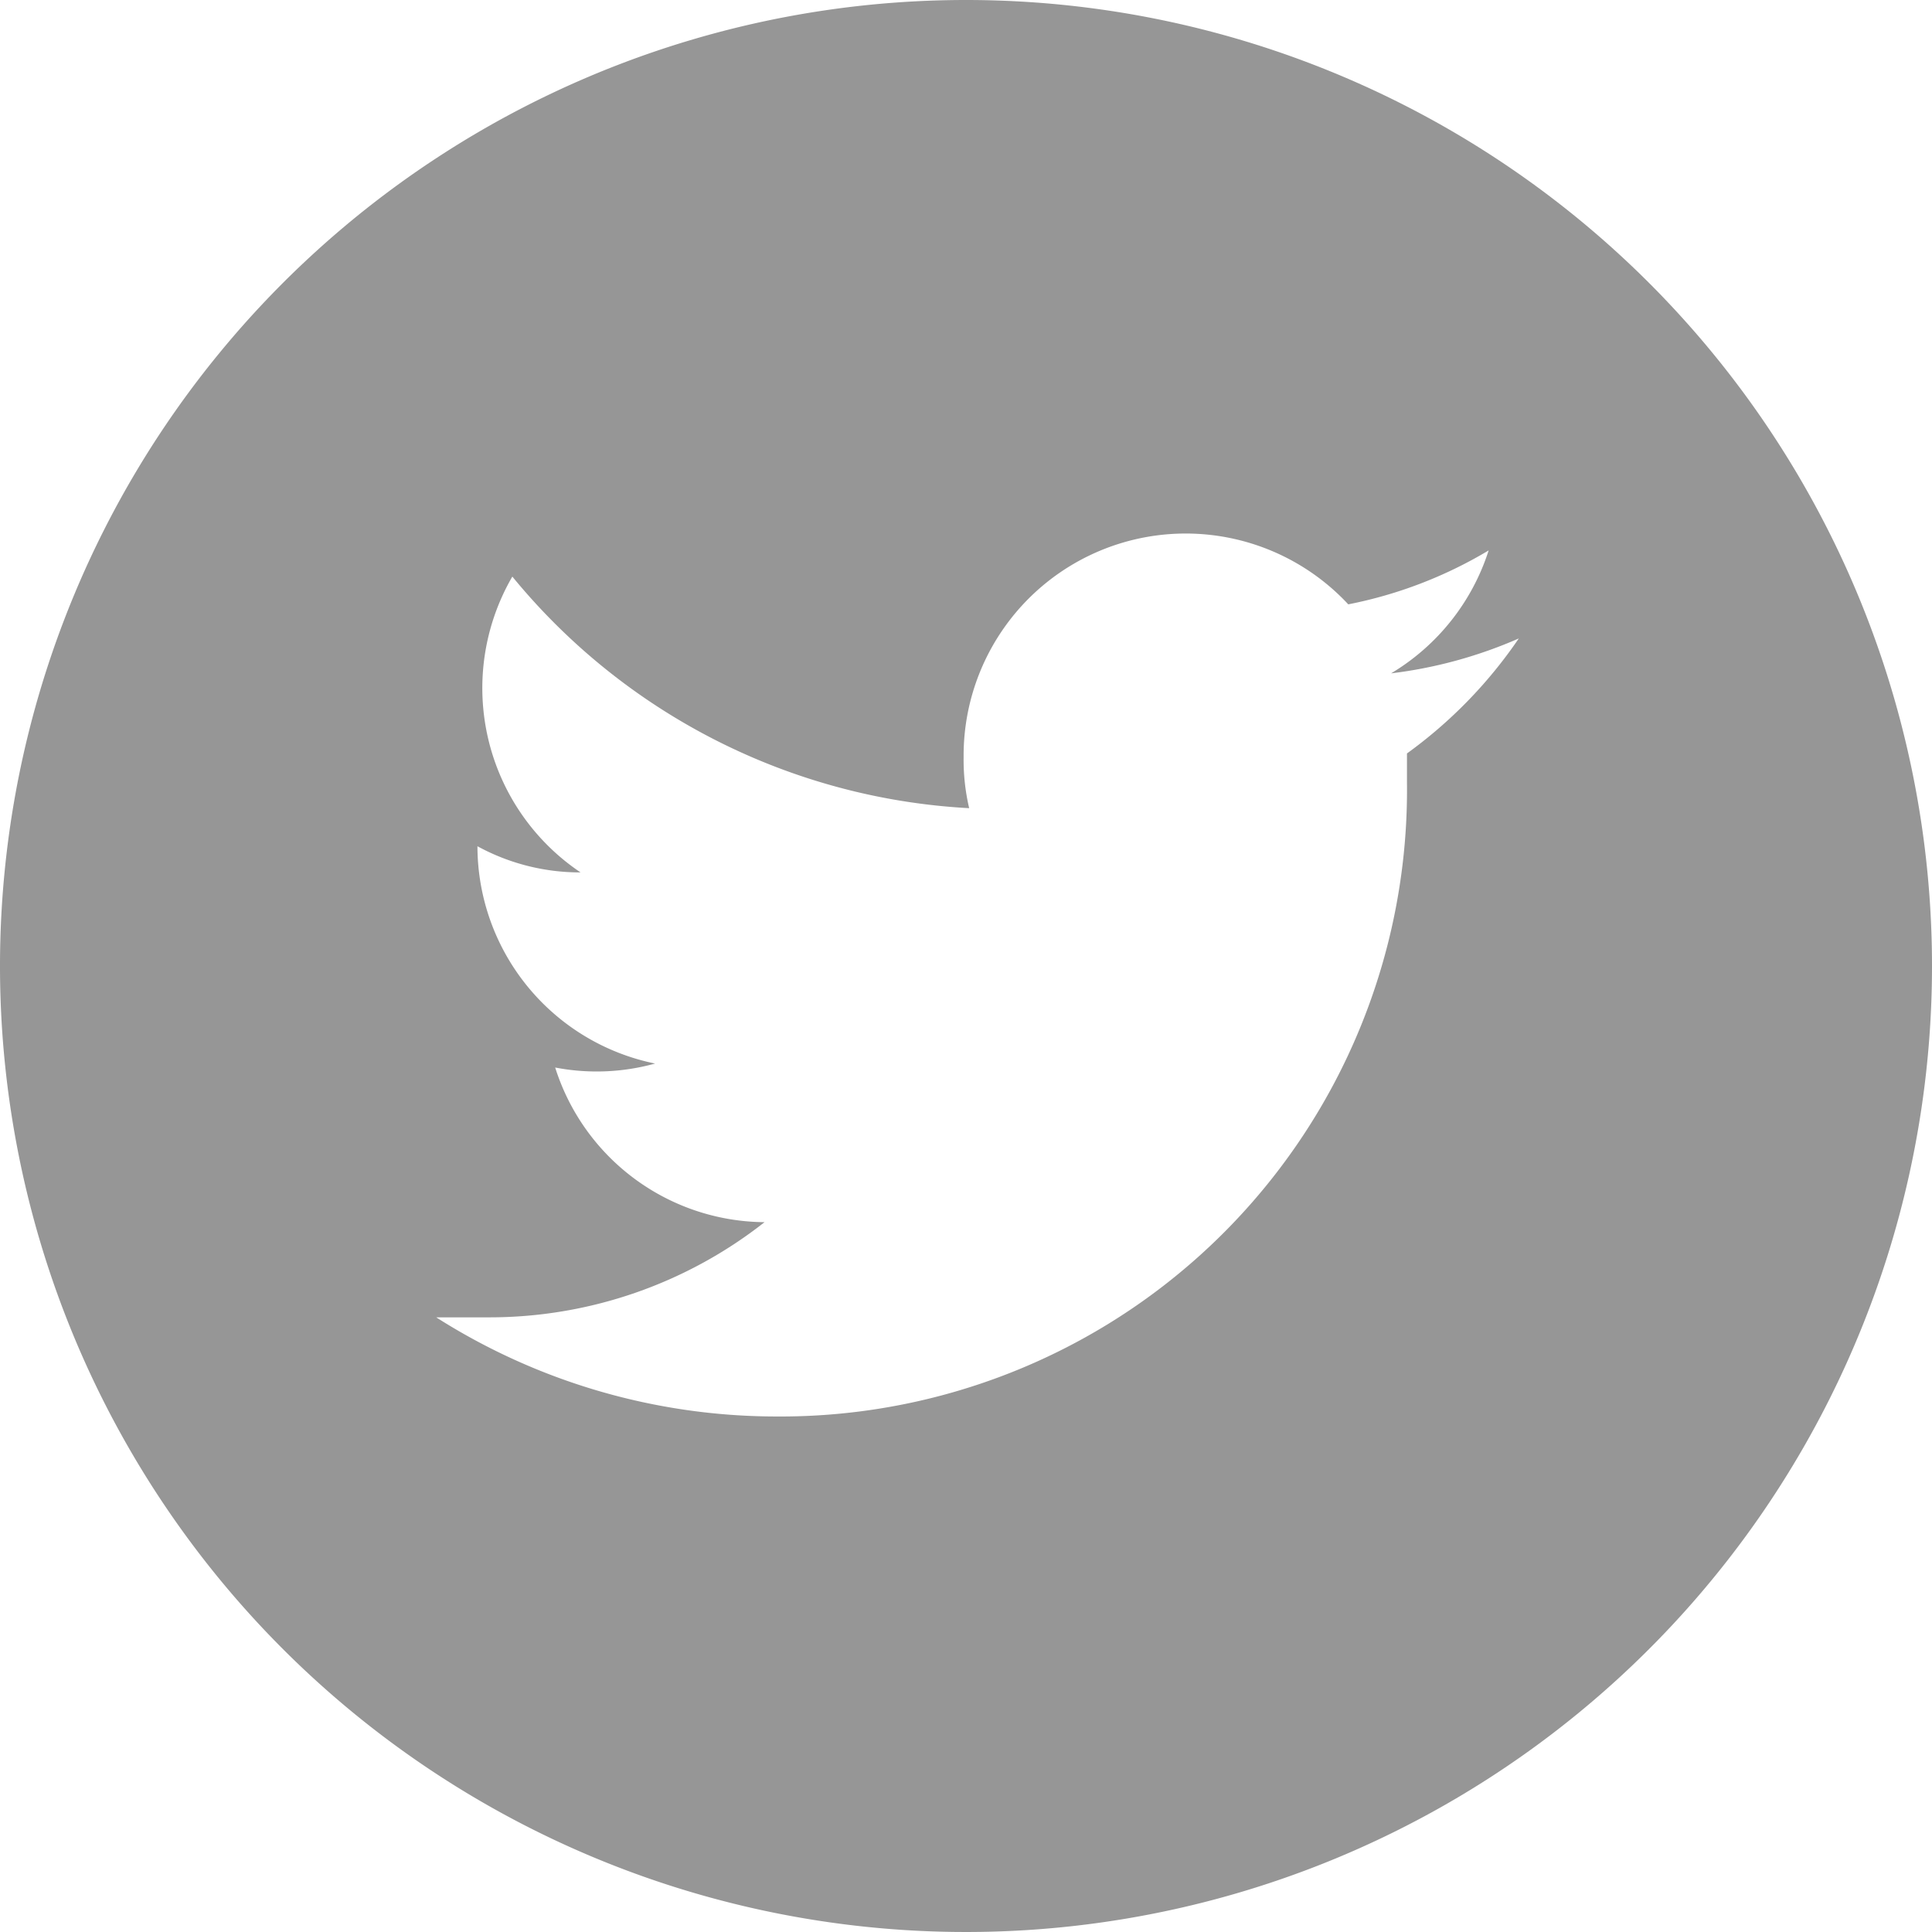
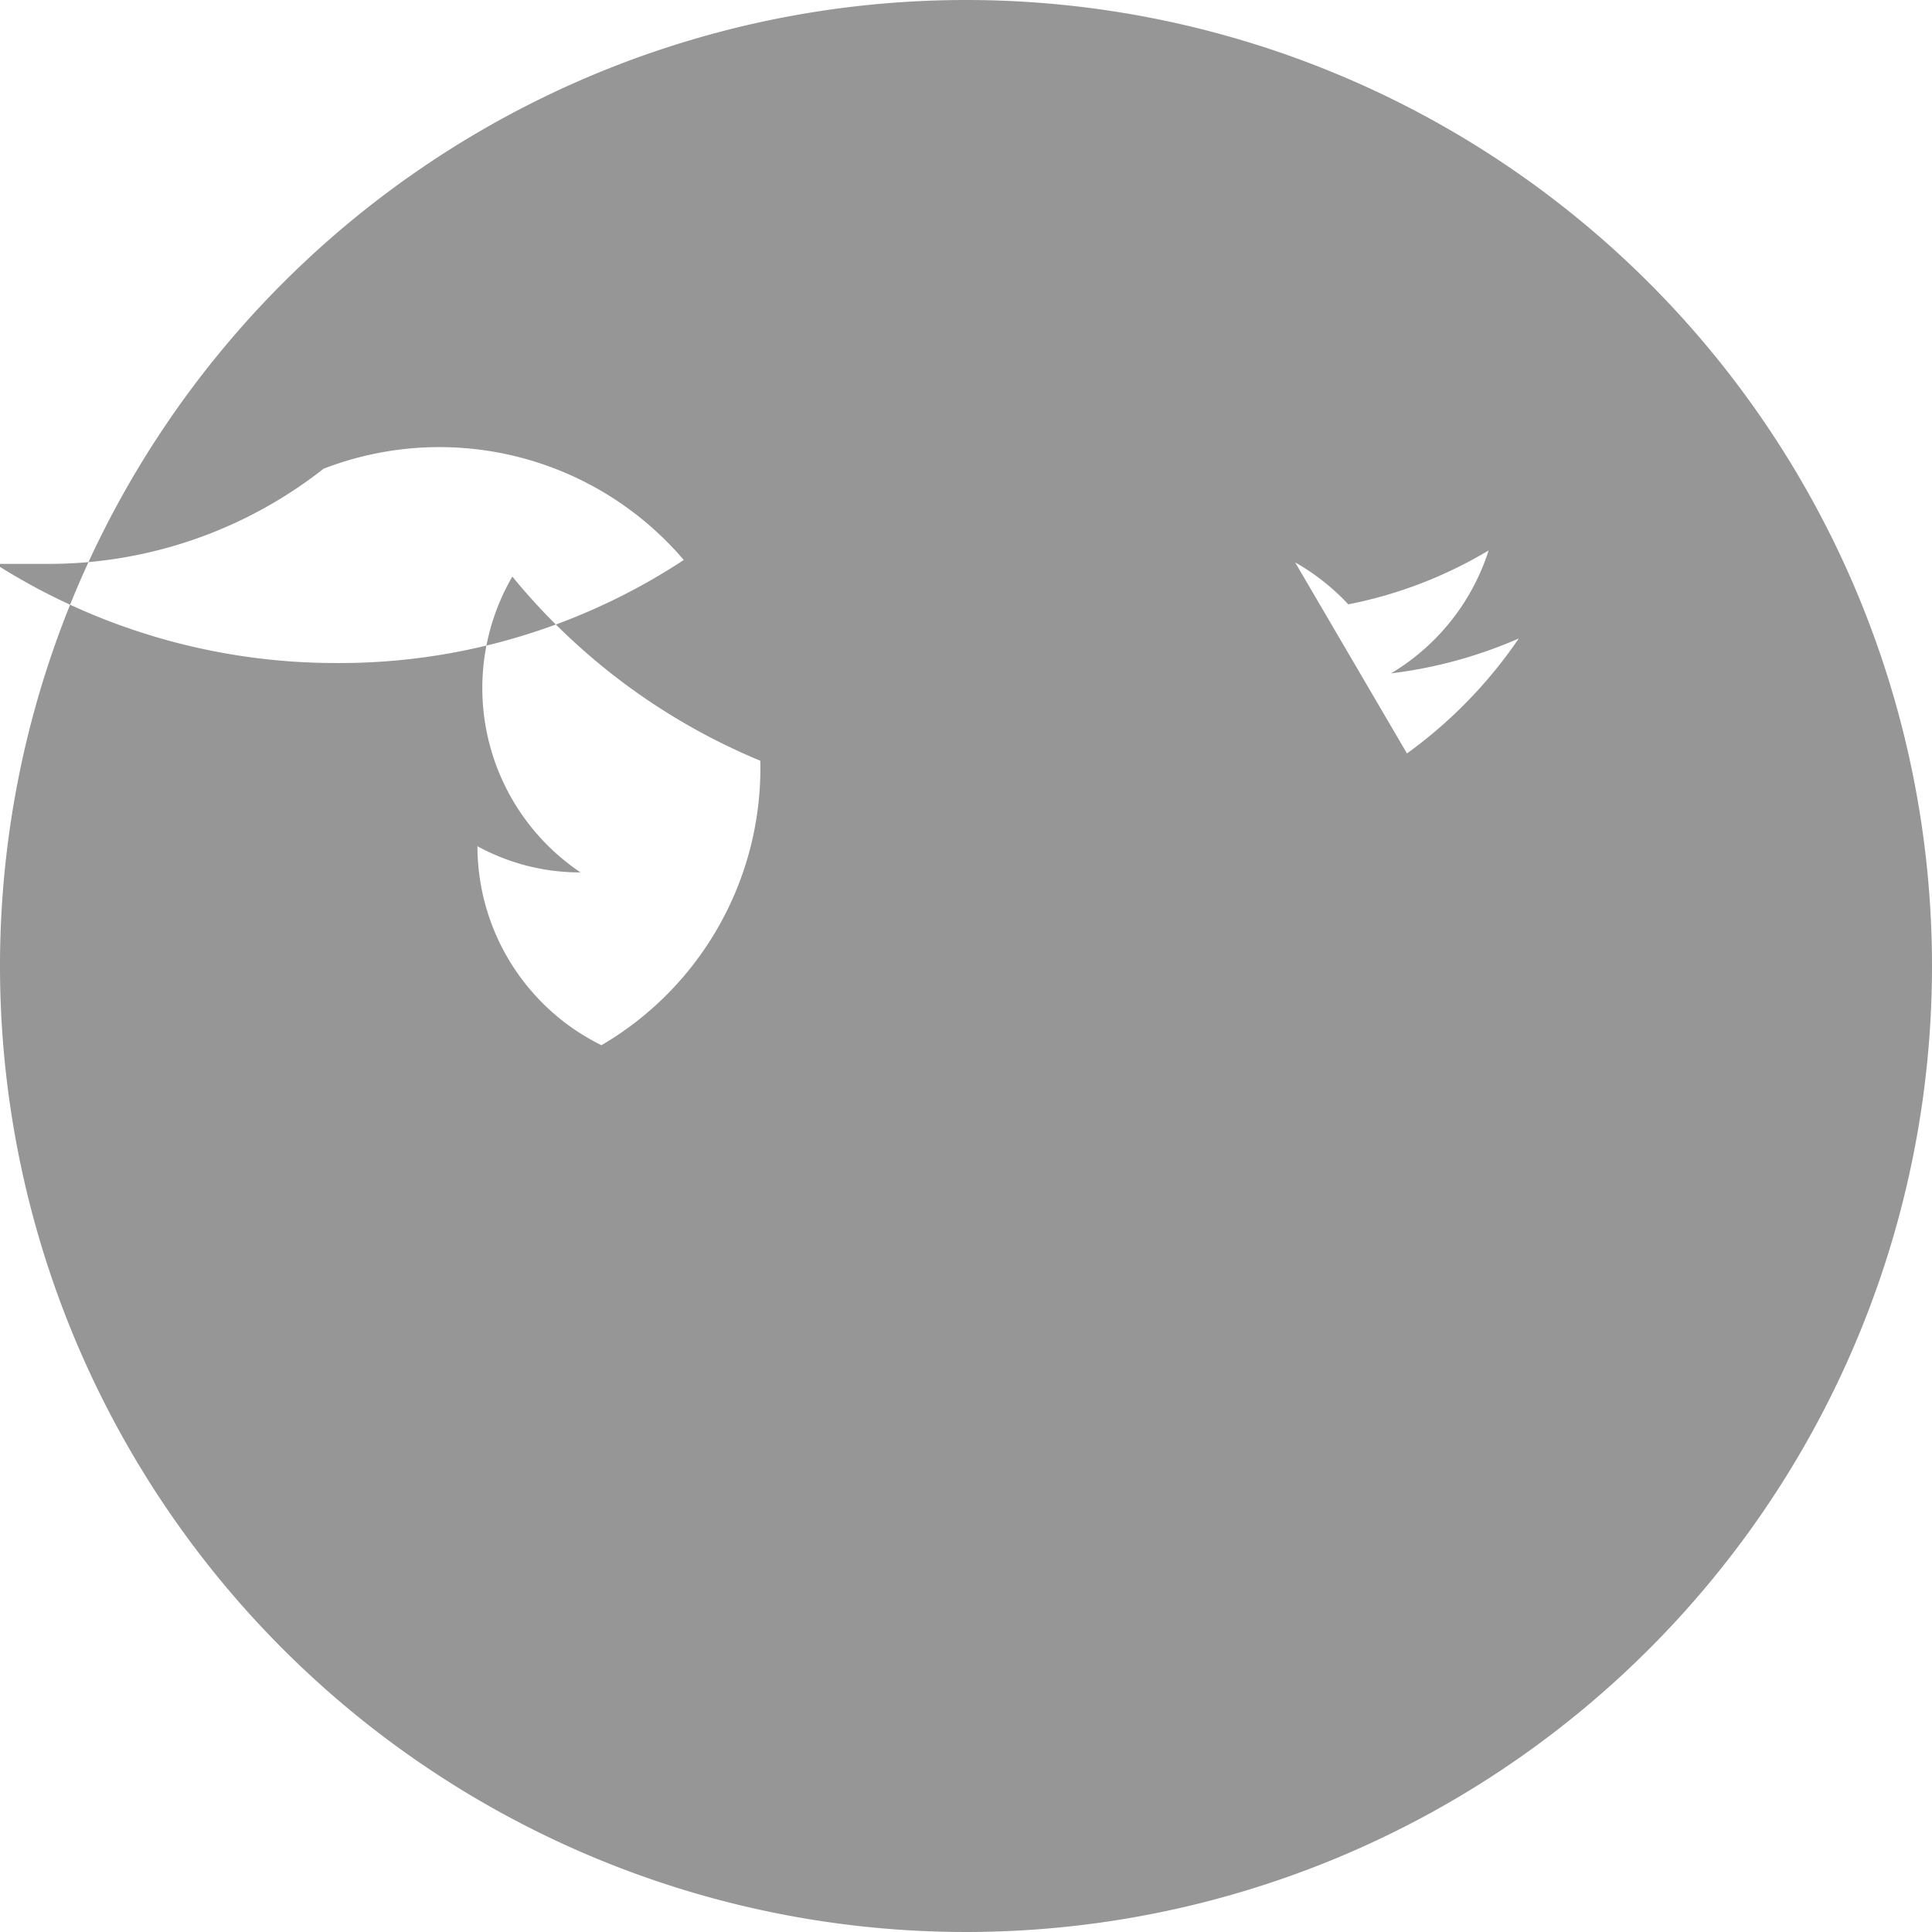
<svg xmlns="http://www.w3.org/2000/svg" viewBox="0 0 24.36 24.36">
  <defs>
    <style>.cls-1{fill:#969696;}</style>
  </defs>
  <g id="Camada_2" data-name="Camada 2">
    <g id="Layer_3" data-name="Layer 3">
-       <path class="cls-1" d="M12.18,0A12.18,12.18,0,1,0,24.36,12.18,12.18,12.18,0,0,0,12.18,0Zm5.56,9.5c0,.12,0,.24,0,.36a7.9,7.9,0,0,1-7.95,8h0a8,8,0,0,1-4.29-1.25c.22,0,.44,0,.67,0a5.61,5.61,0,0,0,3.47-1.2A2.79,2.79,0,0,1,7,13.46a2.76,2.76,0,0,0,1.26-.05,2.8,2.8,0,0,1-2.24-2.74v0A2.7,2.7,0,0,0,7.32,11a2.8,2.8,0,0,1-.86-3.73,8,8,0,0,0,5.76,2.92,2.67,2.67,0,0,1-.07-.64A2.8,2.8,0,0,1,17,7.62a5.51,5.51,0,0,0,1.77-.68,2.8,2.8,0,0,1-1.23,1.55,5.72,5.72,0,0,0,1.61-.44A5.84,5.84,0,0,1,17.74,9.5Z" />
+       <path class="cls-1" d="M12.18,0A12.18,12.18,0,1,0,24.36,12.18,12.18,12.18,0,0,0,12.18,0Zc0,.12,0,.24,0,.36a7.9,7.9,0,0,1-7.95,8h0a8,8,0,0,1-4.29-1.25c.22,0,.44,0,.67,0a5.61,5.61,0,0,0,3.47-1.2A2.79,2.79,0,0,1,7,13.46a2.76,2.76,0,0,0,1.26-.05,2.8,2.8,0,0,1-2.24-2.74v0A2.7,2.7,0,0,0,7.32,11a2.8,2.8,0,0,1-.86-3.73,8,8,0,0,0,5.76,2.92,2.67,2.67,0,0,1-.07-.64A2.8,2.8,0,0,1,17,7.62a5.51,5.51,0,0,0,1.77-.68,2.8,2.8,0,0,1-1.23,1.55,5.72,5.72,0,0,0,1.61-.44A5.84,5.84,0,0,1,17.74,9.5Z" />
    </g>
  </g>
</svg>